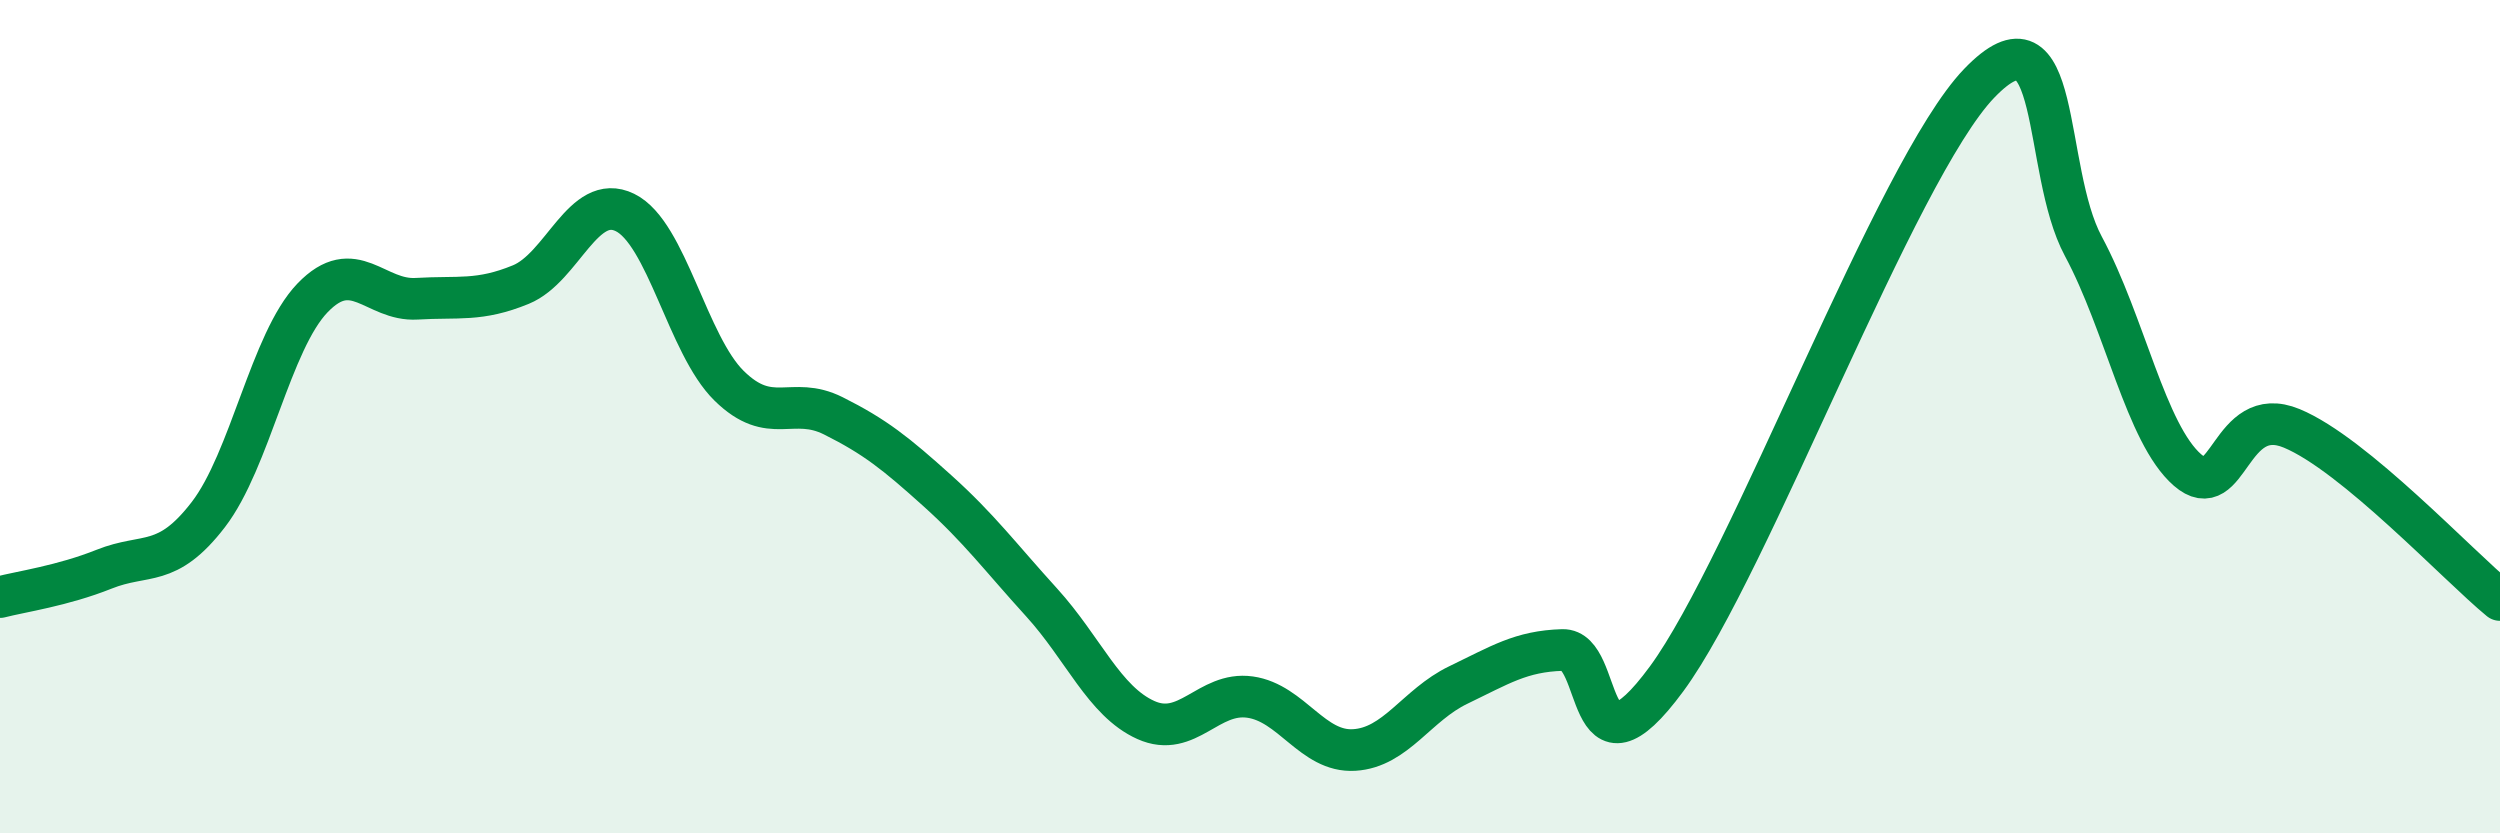
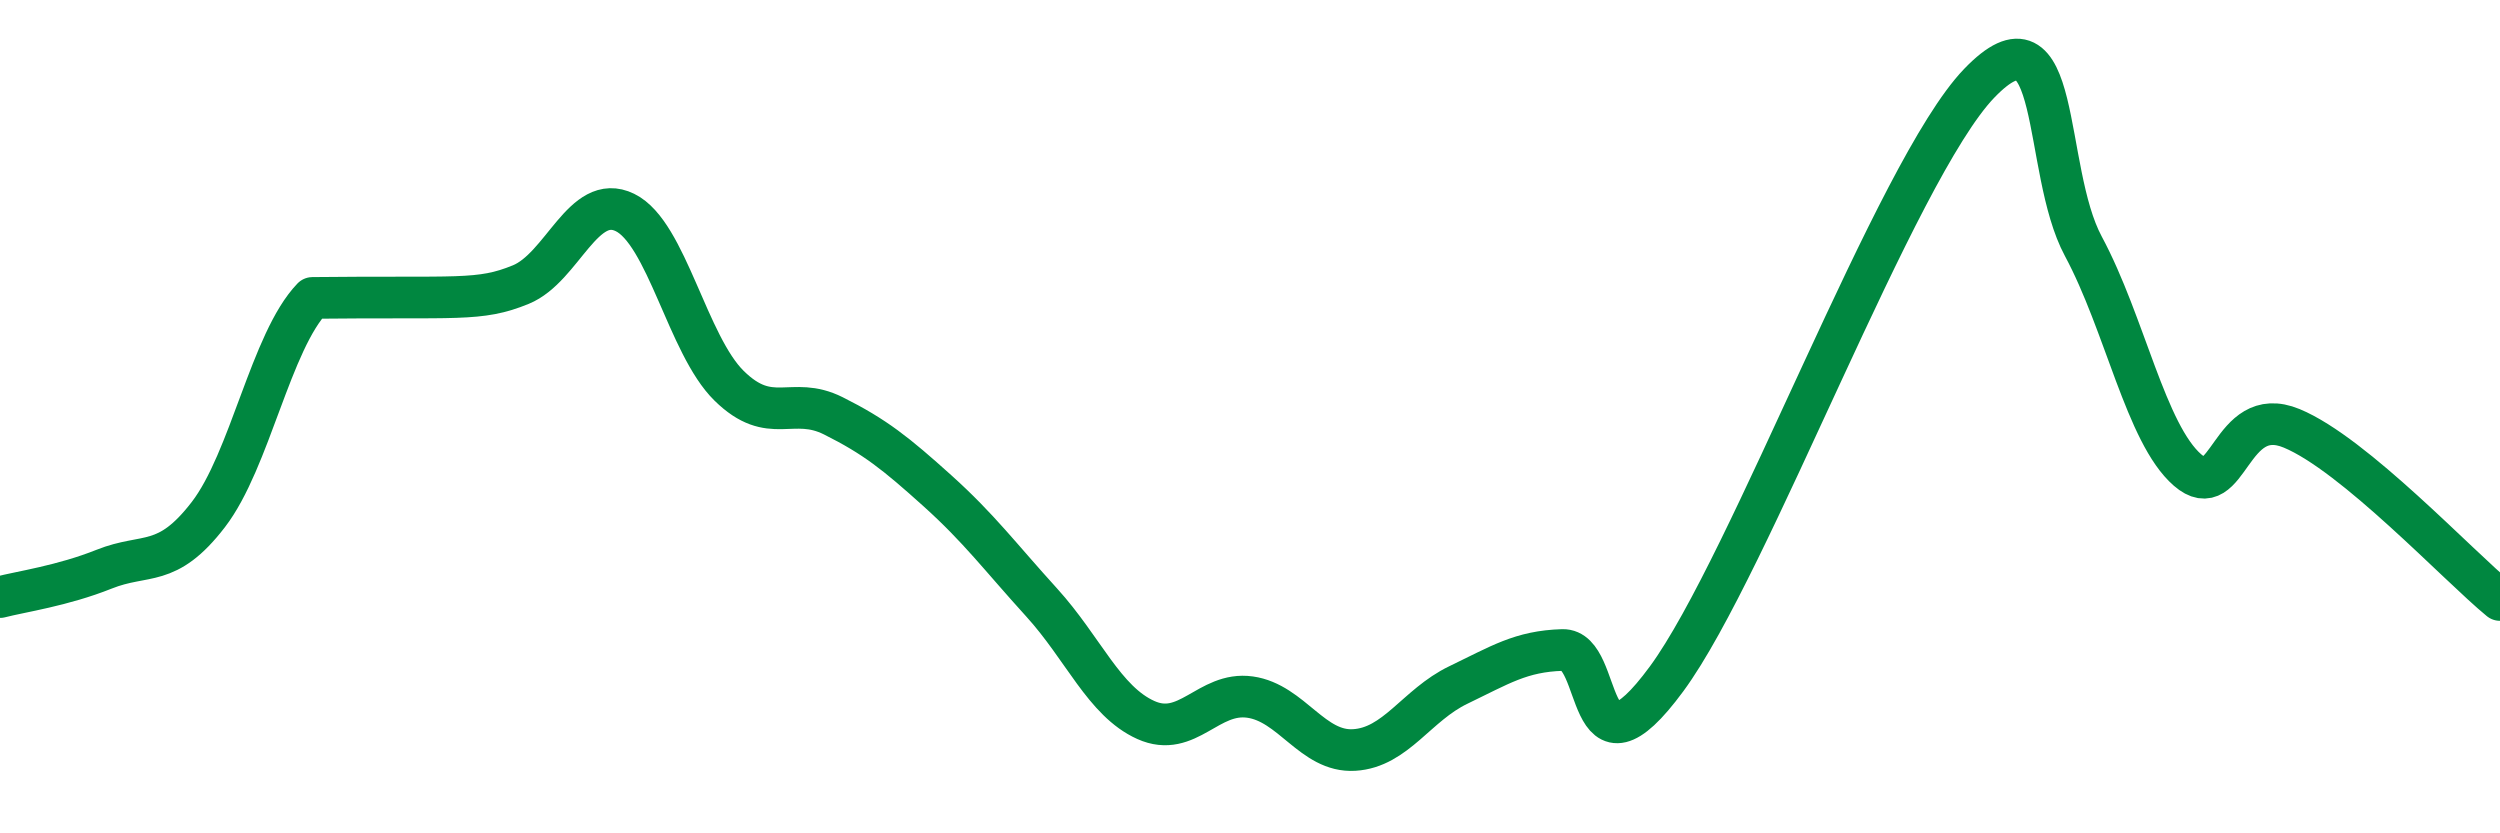
<svg xmlns="http://www.w3.org/2000/svg" width="60" height="20" viewBox="0 0 60 20">
-   <path d="M 0,14.33 C 0.5,14.2 1.5,14.06 2.5,13.66 C 3.5,13.26 4,13.65 5,12.35 C 6,11.05 6.5,8.19 7.5,7.15 C 8.5,6.11 9,7.23 10,7.17 C 11,7.11 11.5,7.24 12.5,6.83 C 13.5,6.42 14,4.61 15,5.1 C 16,5.59 16.5,8.28 17.5,9.26 C 18.5,10.24 19,9.48 20,9.98 C 21,10.48 21.5,10.88 22.5,11.78 C 23.5,12.68 24,13.36 25,14.46 C 26,15.56 26.5,16.83 27.5,17.28 C 28.5,17.73 29,16.59 30,16.73 C 31,16.87 31.5,18.06 32.5,18 C 33.5,17.94 34,16.92 35,16.44 C 36,15.96 36.5,15.63 37.5,15.6 C 38.5,15.57 38,19.01 40,16.29 C 42,13.57 45.5,4.08 47.5,2 C 49.5,-0.08 49,4.05 50,5.91 C 51,7.77 51.5,10.41 52.5,11.28 C 53.5,12.15 53.5,9.66 55,10.28 C 56.5,10.9 59,13.58 60,14.4L60 20L0 20Z" fill="#008740" opacity="0.1" stroke-linecap="round" stroke-linejoin="round" />
-   <path d="M 0,14.33 C 0.5,14.2 1.5,14.06 2.5,13.66 C 3.5,13.26 4,13.65 5,12.35 C 6,11.05 6.5,8.19 7.5,7.15 C 8.5,6.11 9,7.23 10,7.17 C 11,7.11 11.5,7.24 12.5,6.83 C 13.5,6.42 14,4.61 15,5.1 C 16,5.59 16.5,8.28 17.5,9.26 C 18.5,10.24 19,9.48 20,9.98 C 21,10.48 21.5,10.88 22.5,11.78 C 23.5,12.68 24,13.36 25,14.46 C 26,15.56 26.5,16.83 27.5,17.28 C 28.5,17.73 29,16.59 30,16.73 C 31,16.87 31.5,18.06 32.5,18 C 33.5,17.94 34,16.92 35,16.44 C 36,15.96 36.5,15.63 37.5,15.6 C 38.5,15.57 38,19.01 40,16.29 C 42,13.57 45.5,4.08 47.5,2 C 49.5,-0.08 49,4.05 50,5.91 C 51,7.77 51.5,10.41 52.5,11.28 C 53.5,12.15 53.5,9.66 55,10.28 C 56.5,10.9 59,13.58 60,14.4" stroke="#008740" stroke-width="1" fill="none" stroke-linecap="round" stroke-linejoin="round" />
+   <path d="M 0,14.33 C 0.5,14.2 1.5,14.06 2.5,13.66 C 3.5,13.26 4,13.65 5,12.35 C 6,11.05 6.5,8.19 7.5,7.15 C 11,7.11 11.5,7.24 12.5,6.83 C 13.5,6.42 14,4.61 15,5.1 C 16,5.59 16.5,8.28 17.5,9.26 C 18.5,10.24 19,9.48 20,9.98 C 21,10.48 21.5,10.88 22.5,11.78 C 23.5,12.68 24,13.36 25,14.46 C 26,15.56 26.5,16.83 27.5,17.28 C 28.5,17.73 29,16.59 30,16.73 C 31,16.87 31.5,18.06 32.5,18 C 33.5,17.94 34,16.92 35,16.44 C 36,15.96 36.5,15.63 37.5,15.6 C 38.5,15.57 38,19.01 40,16.29 C 42,13.57 45.5,4.08 47.5,2 C 49.5,-0.08 49,4.05 50,5.91 C 51,7.77 51.5,10.41 52.5,11.28 C 53.5,12.15 53.5,9.66 55,10.28 C 56.5,10.9 59,13.58 60,14.4" stroke="#008740" stroke-width="1" fill="none" stroke-linecap="round" stroke-linejoin="round" />
</svg>